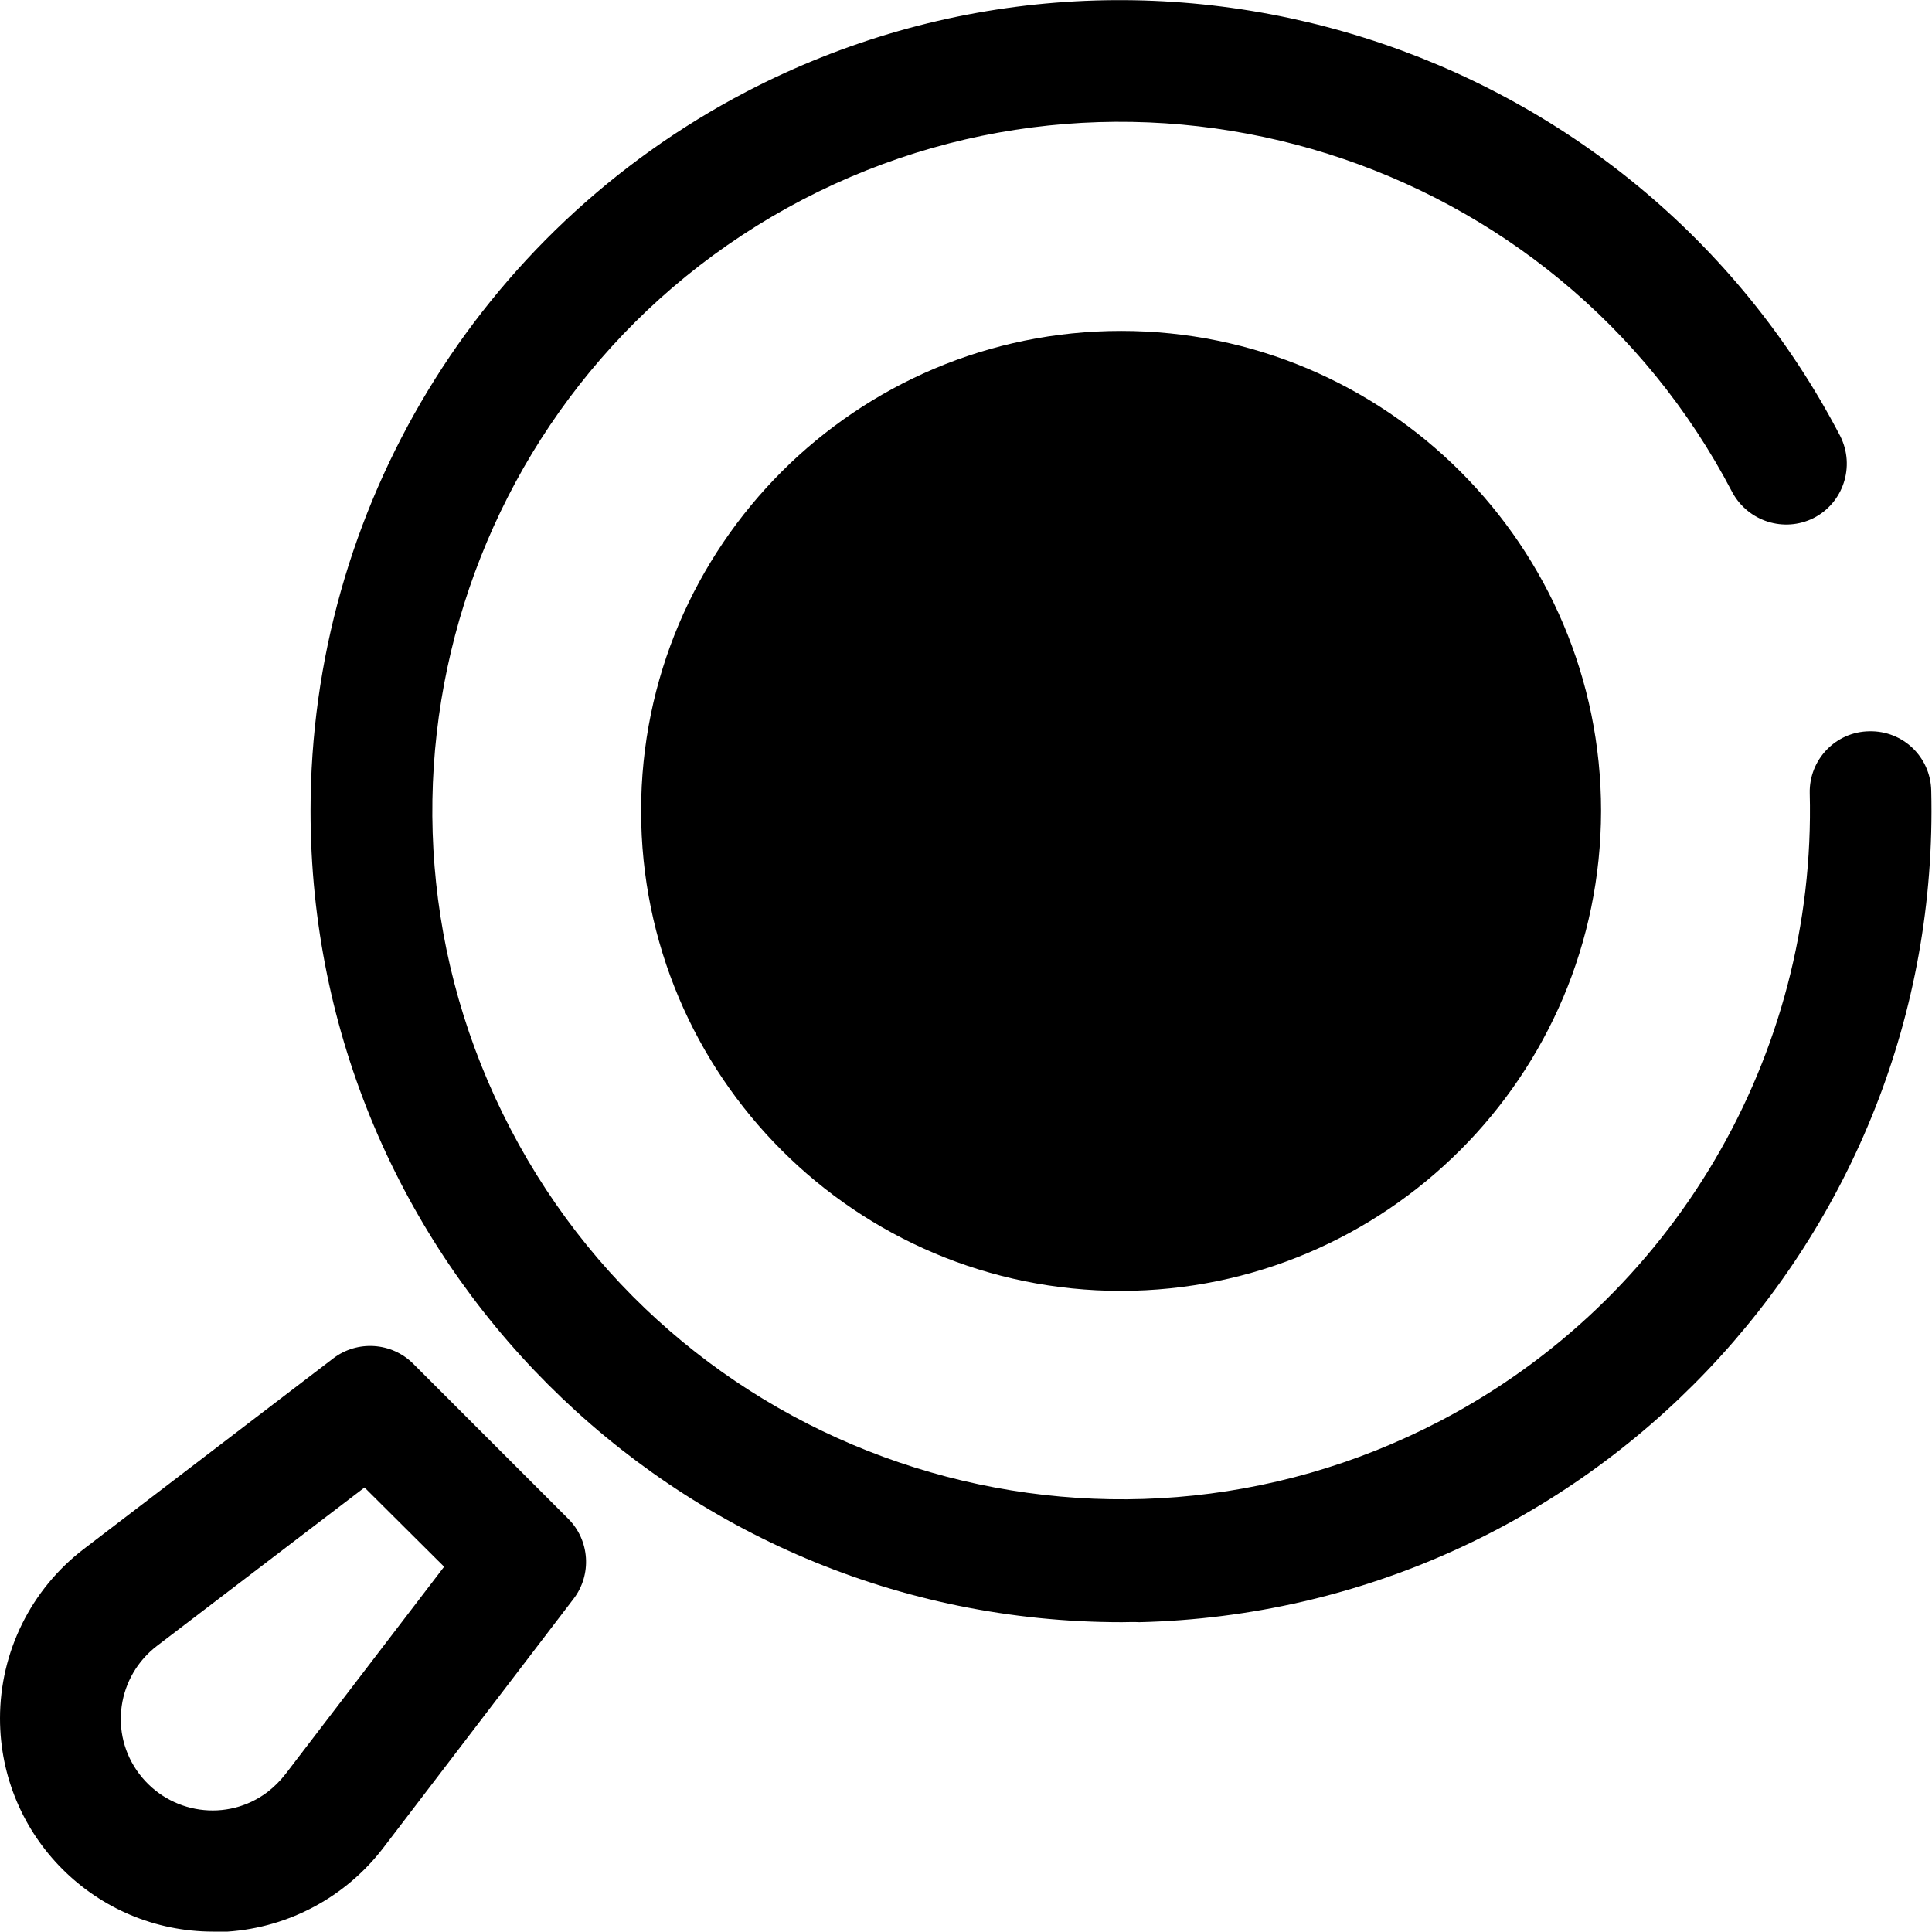
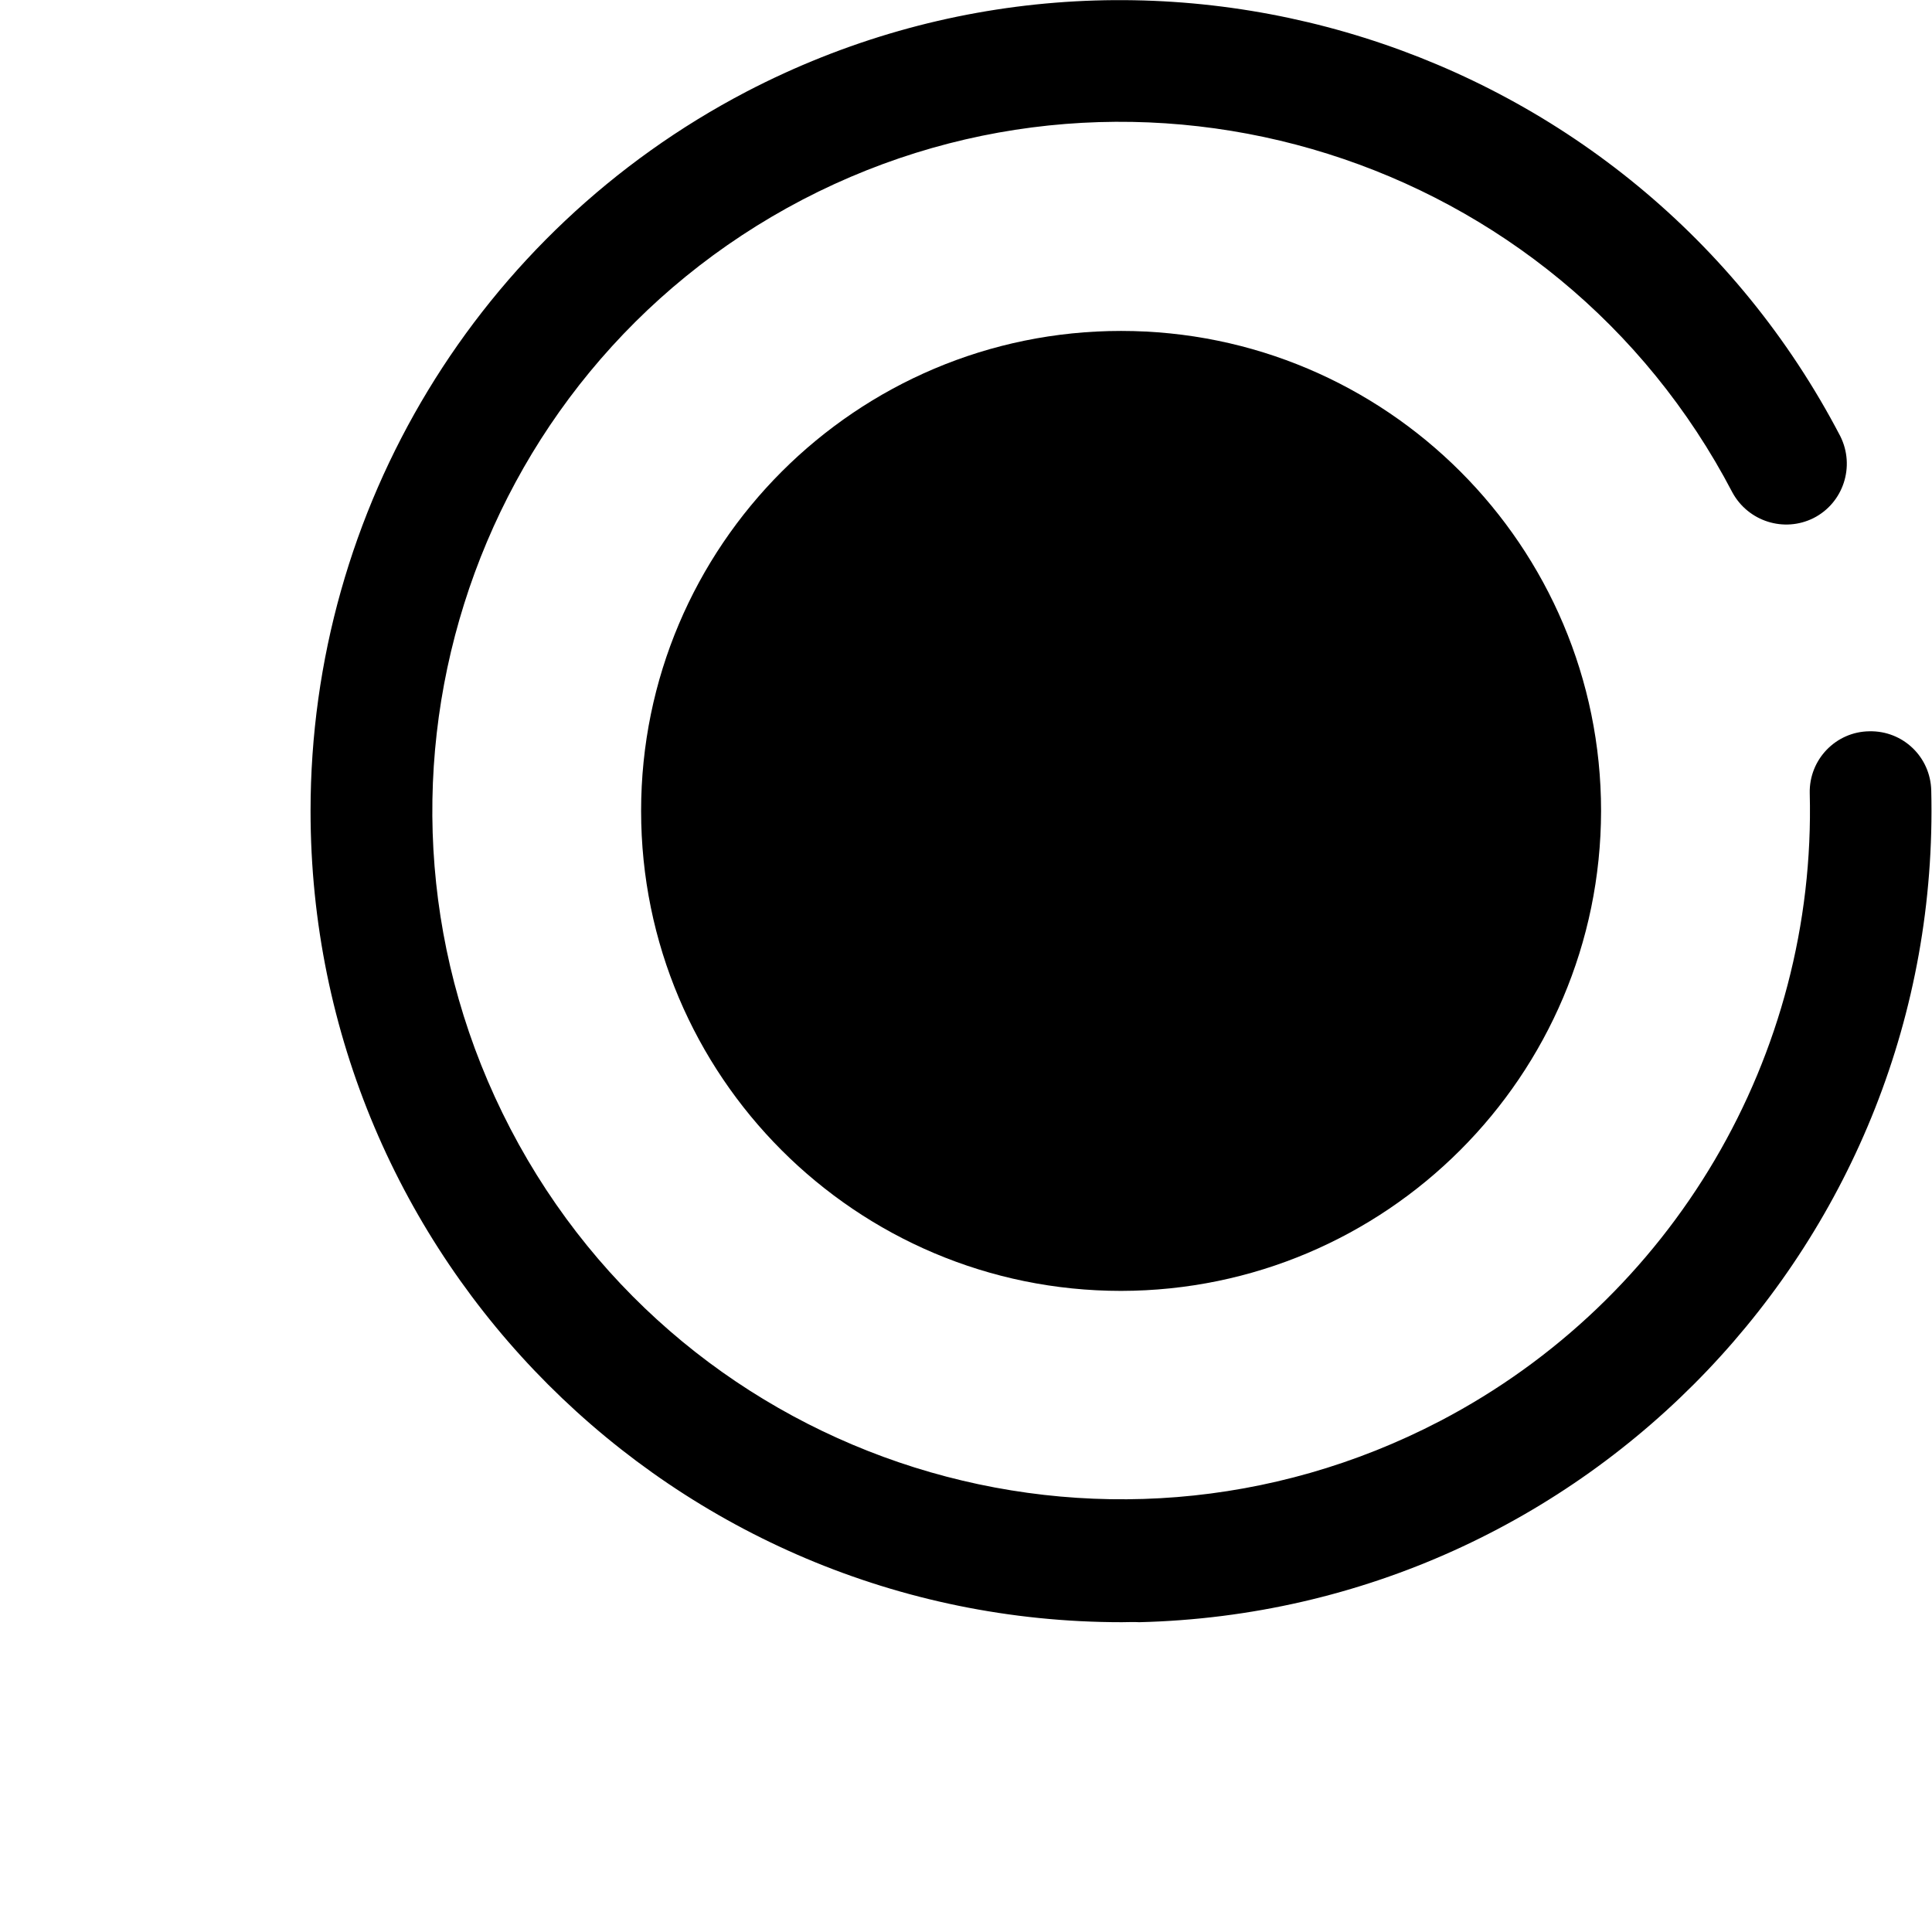
<svg xmlns="http://www.w3.org/2000/svg" version="1.1" id="Layer_1" x="0px" y="0px" viewBox="0 0 512 511.9" style="enable-background:new 0 0 512 511.9;" xml:space="preserve">
  <title>search-1</title>
  <path class="svg-stroke" d="M297.3,429.9c-118.7,0-215-96.2-215-215c0-80.1,44.5-153.5,115.5-190.6c105.1-54.7,235.1-13.8,289.9,91.3  c4,8,0.8,17.7-7.1,21.7c-7.8,3.9-17.3,0.9-21.5-6.8C412.5,41.2,302,6.4,212.7,52.9c-89.4,46.7-124,156.9-77.4,246.3  s156.9,124,246.3,77.4c61.7-32.2,99.8-96.8,98-166.4c-0.2-8.9,6.9-16.3,15.8-16.4c8.9-0.2,16.2,6.8,16.4,15.7  c2.9,118.8-91.1,217.5-209.9,220.4C300.5,429.8,298.9,429.9,297.3,429.9z" />
  <circle class="svg-fill" cx="297.1" cy="214.9" r="111.1" />
  <path class="svg-stroke" d="M297.1,342.1c-70.3,0-127.2-57-127.2-127.2s57-127.2,127.2-127.2s127.2,57,127.2,127.2c0,0,0,0,0,0  C424.2,285.1,367.3,342,297.1,342.1z M297.1,119.9c-52.5,0-95,42.5-95,95s42.5,95,95,95s95-42.5,95-95l0,0  C392,162.4,349.5,119.9,297.1,119.9z" />
-   <path class="svg-stroke" d="M56.5,511.9C25.3,511.9,0,486.6,0,455.4c0-17.6,8.2-34.2,22.2-44.9L88.3,360c6.4-4.9,15.5-4.3,21.2,1.4  l41.1,41.1c5.7,5.7,6.3,14.8,1.4,21.2l-50.5,66.1c-9.9,12.9-24.9,21-41.2,22.1C59,511.9,57.8,511.9,56.5,511.9z M96.6,394.2  l-54.9,41.9c-10.7,8.1-12.9,23.3-4.8,34s23.3,12.9,34,4.8c1.8-1.4,3.4-3,4.8-4.8l42-54.9L96.6,394.2z" />
</svg>